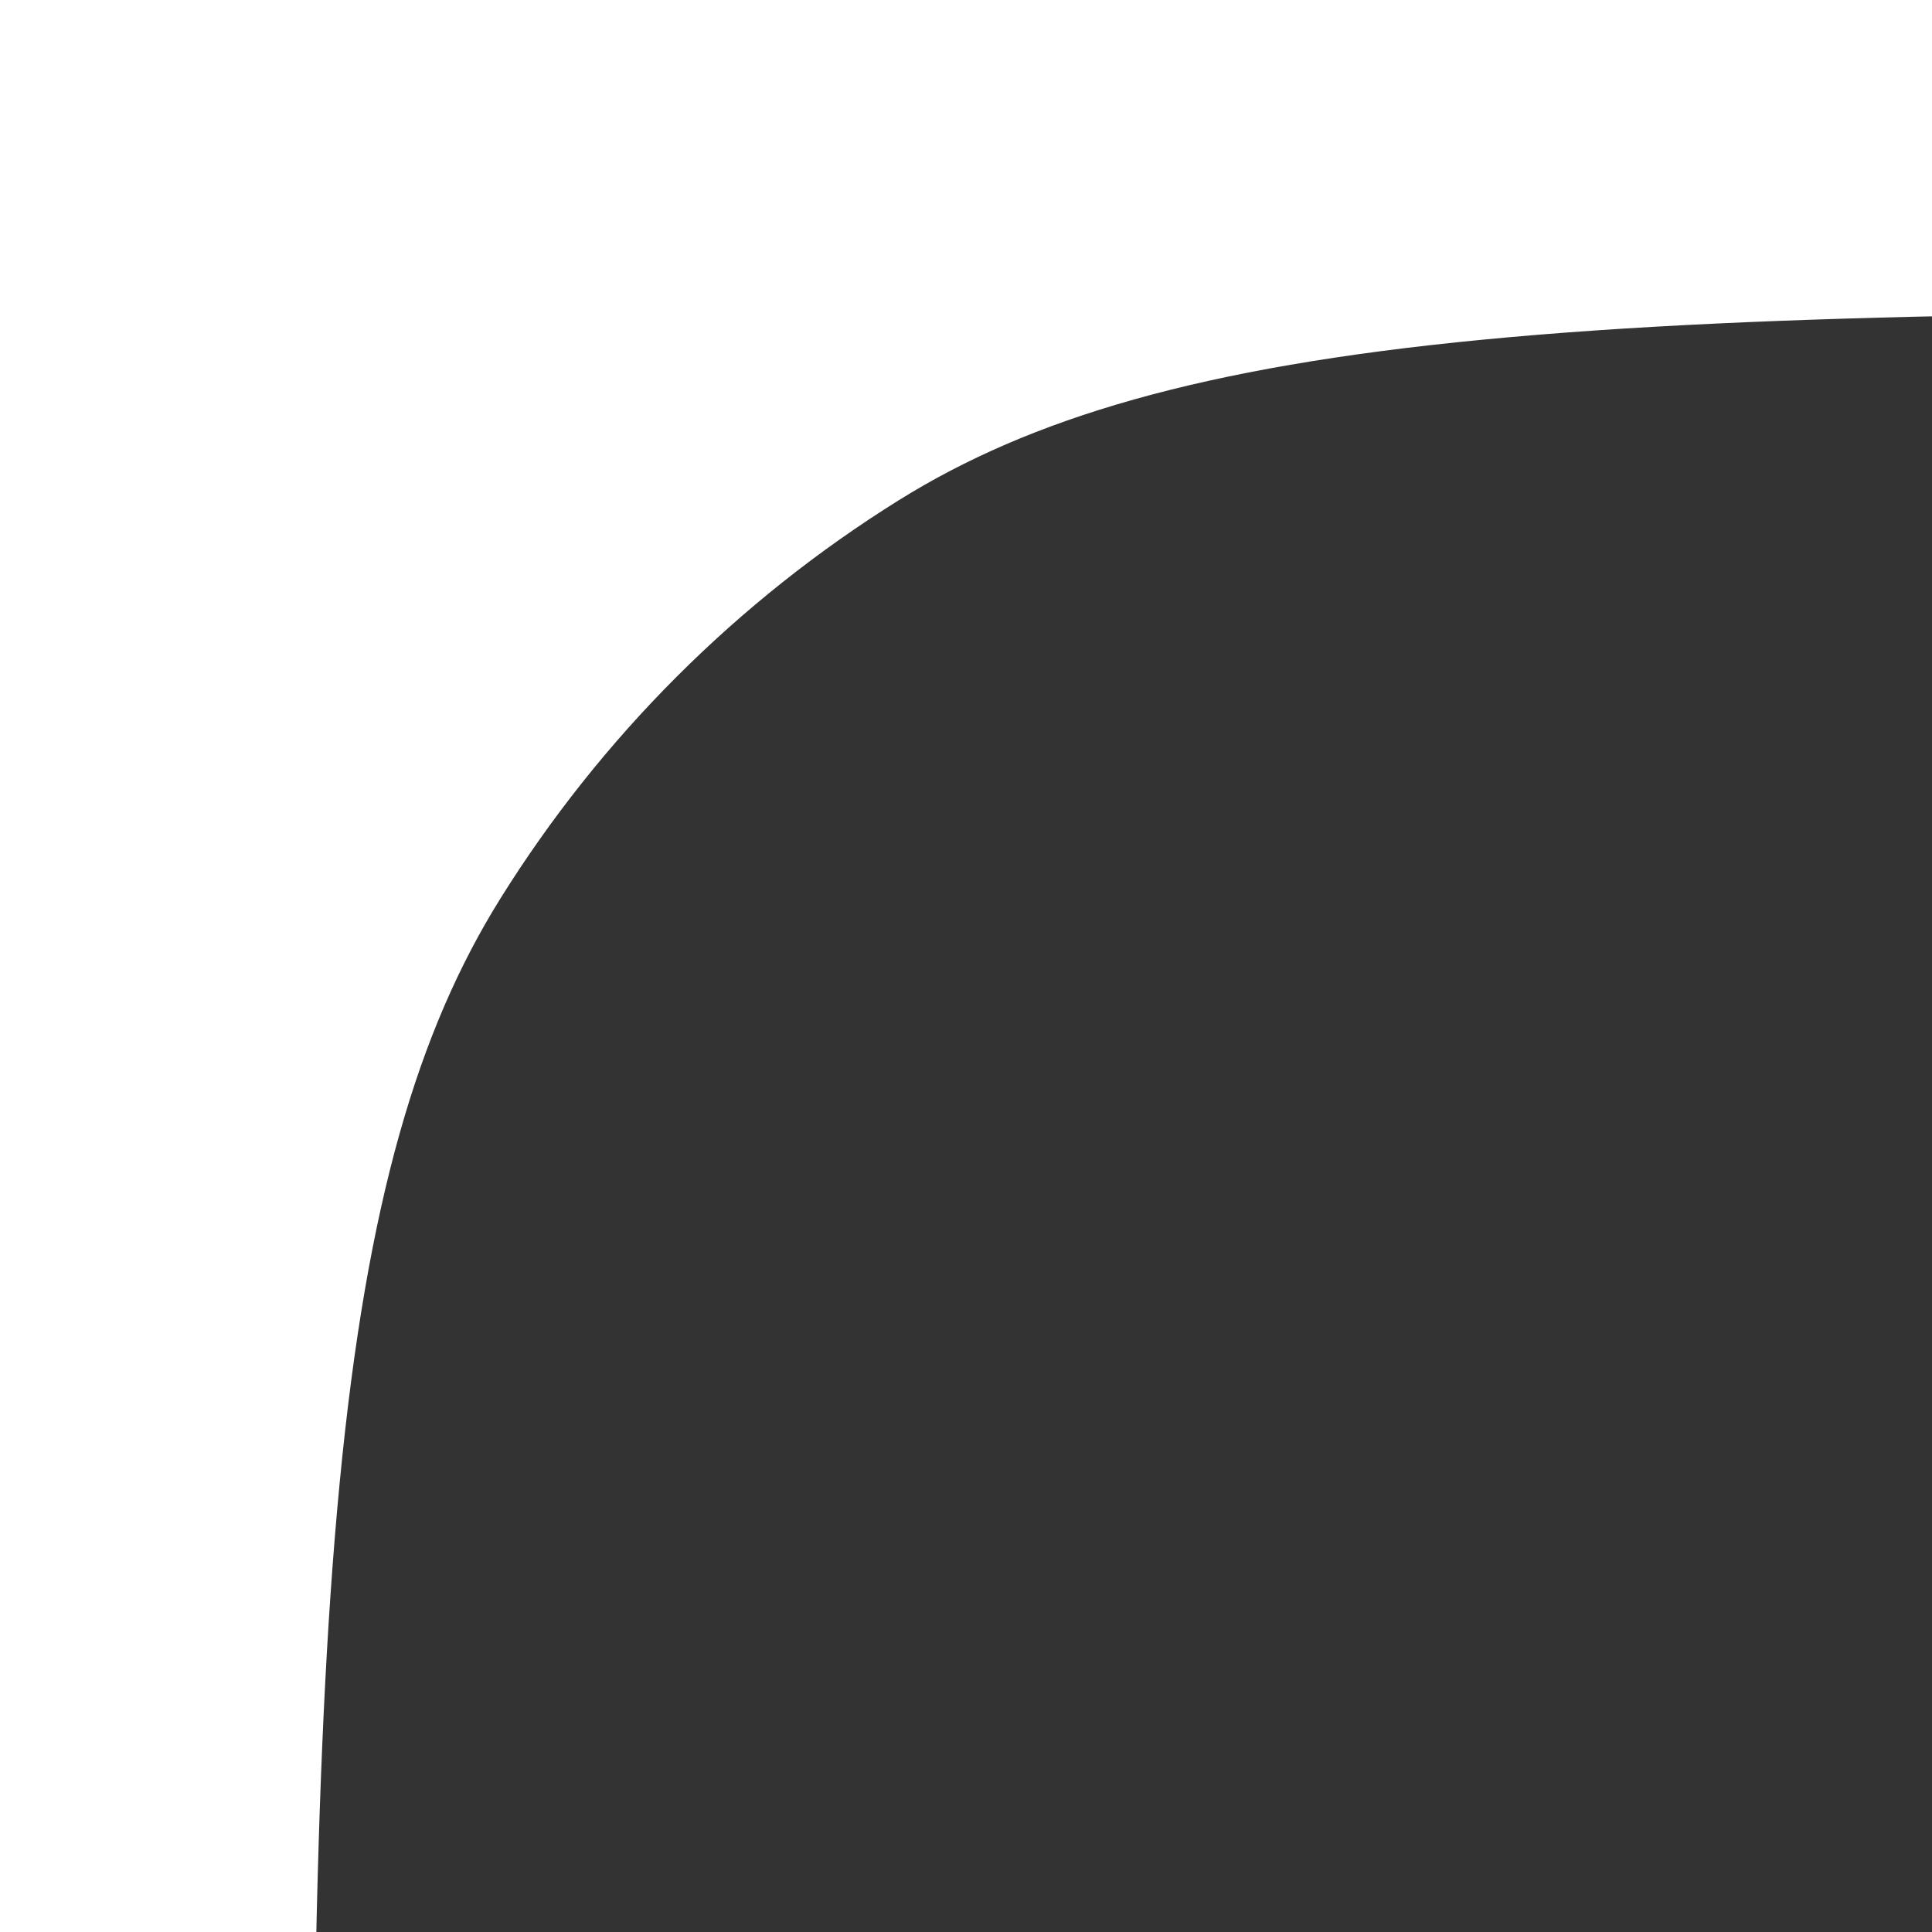
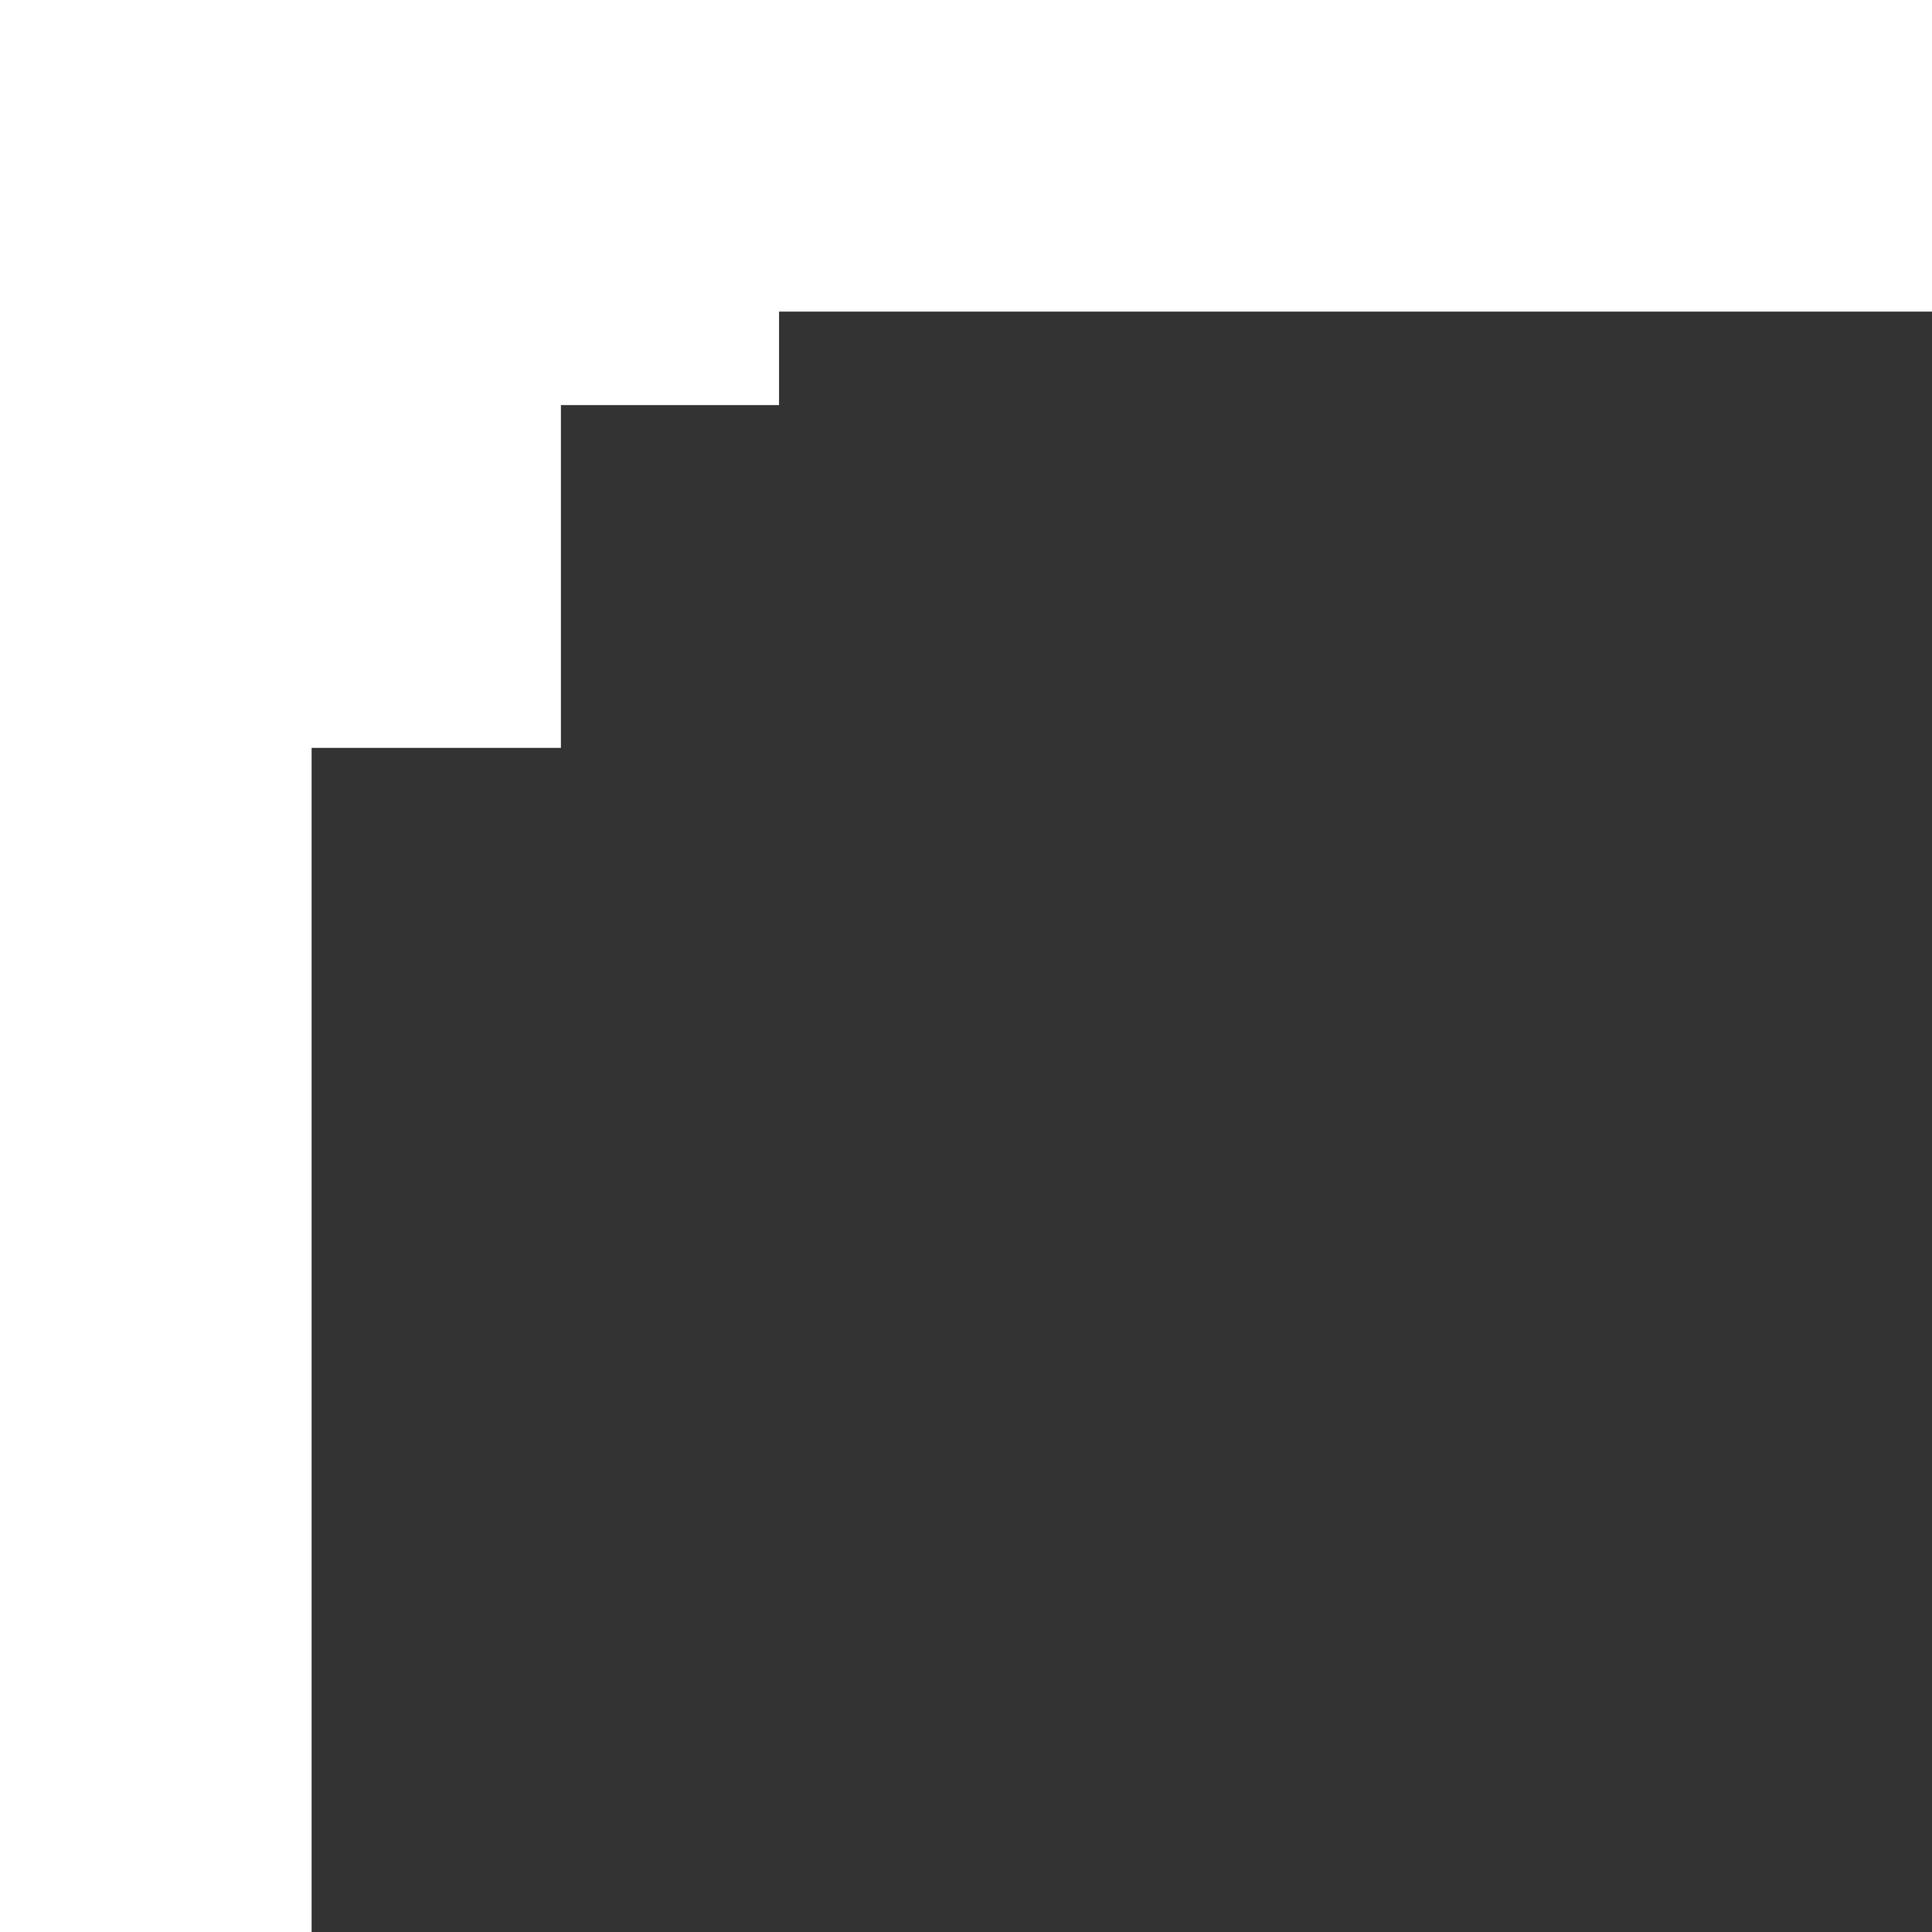
<svg xmlns="http://www.w3.org/2000/svg" width="62" height="62" viewBox="0 0 62 62" fill="none">
  <rect x="0" y="0" width="62" height="62" fill="#333333" stroke="none" />
  <g clip-path="url(#clip0_93_38)">
-     <path d="M85.5 5H854.5C871.203 5 883.374 5.005 892.899 5.924C902.347 6.835 908.667 8.607 913.813 11.817C919.636 15.449 924.551 20.364 928.183 26.187C931.393 31.333 933.165 37.653 934.076 47.101C934.995 56.626 935 68.797 935 85.5V451.5C935 468.203 934.995 480.374 934.076 489.899C933.165 499.347 931.393 505.667 928.183 510.813C924.551 516.636 919.636 521.551 913.813 525.183C908.667 528.393 902.347 530.165 892.899 531.076C883.374 531.995 871.203 532 854.5 532H85.5C68.797 532 56.626 531.995 47.101 531.076C37.653 530.165 31.333 528.393 26.187 525.183C20.364 521.551 15.449 516.636 11.817 510.813C8.607 505.667 6.835 499.347 5.924 489.899C5.005 480.374 5 468.203 5 451.5V85.5C5 68.797 5.005 56.626 5.924 47.101C6.835 37.653 8.607 31.333 11.817 26.187C15.449 20.364 20.364 15.449 26.187 11.817C31.333 8.607 37.653 6.835 47.101 5.924C56.626 5.005 68.797 5 85.5 5Z" stroke="white" stroke-width="10" />
    <path d="M10 0H0V111H10V0Z" fill="white" />
    <path d="M25 0H0V13H25V0Z" fill="white" />
    <path d="M18 0H0V24H18V0Z" fill="white" />
    <path d="M101 0H0V10H101V0Z" fill="white" />
  </g>
  <defs>
    <clipPath id="clip0_93_38">
      <rect width="62" height="62" fill="white" />
    </clipPath>
  </defs>
</svg>